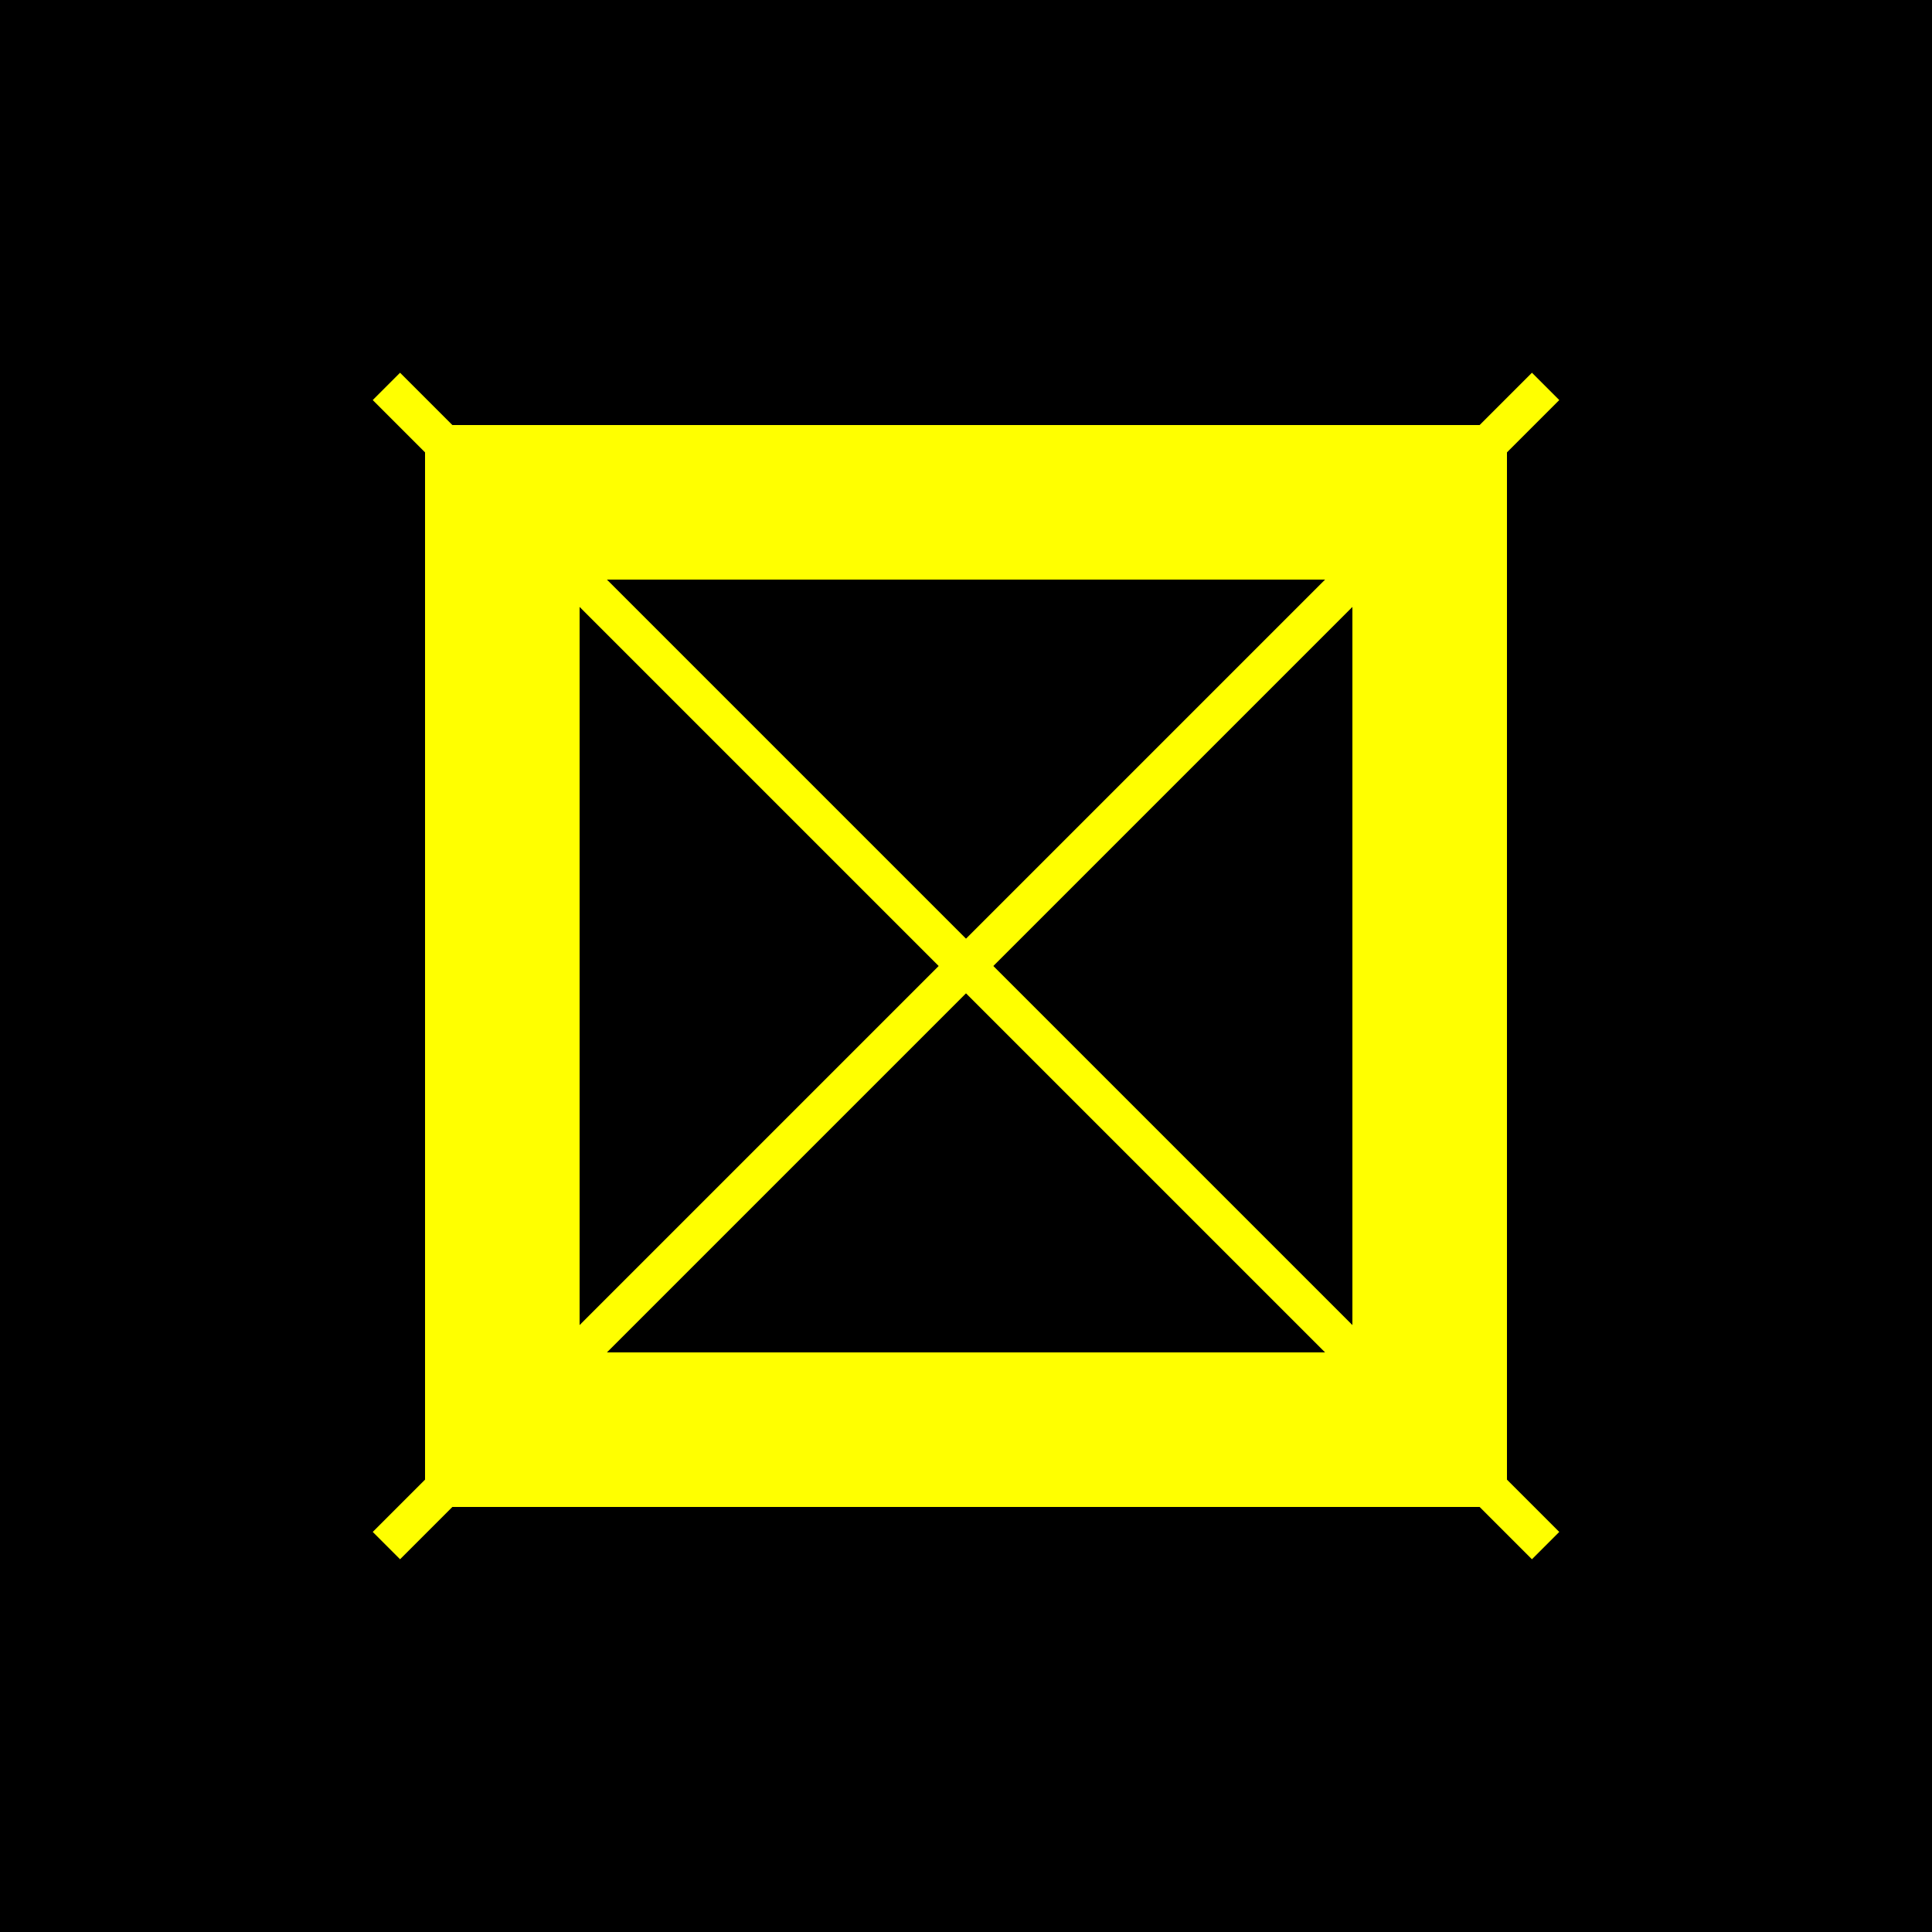
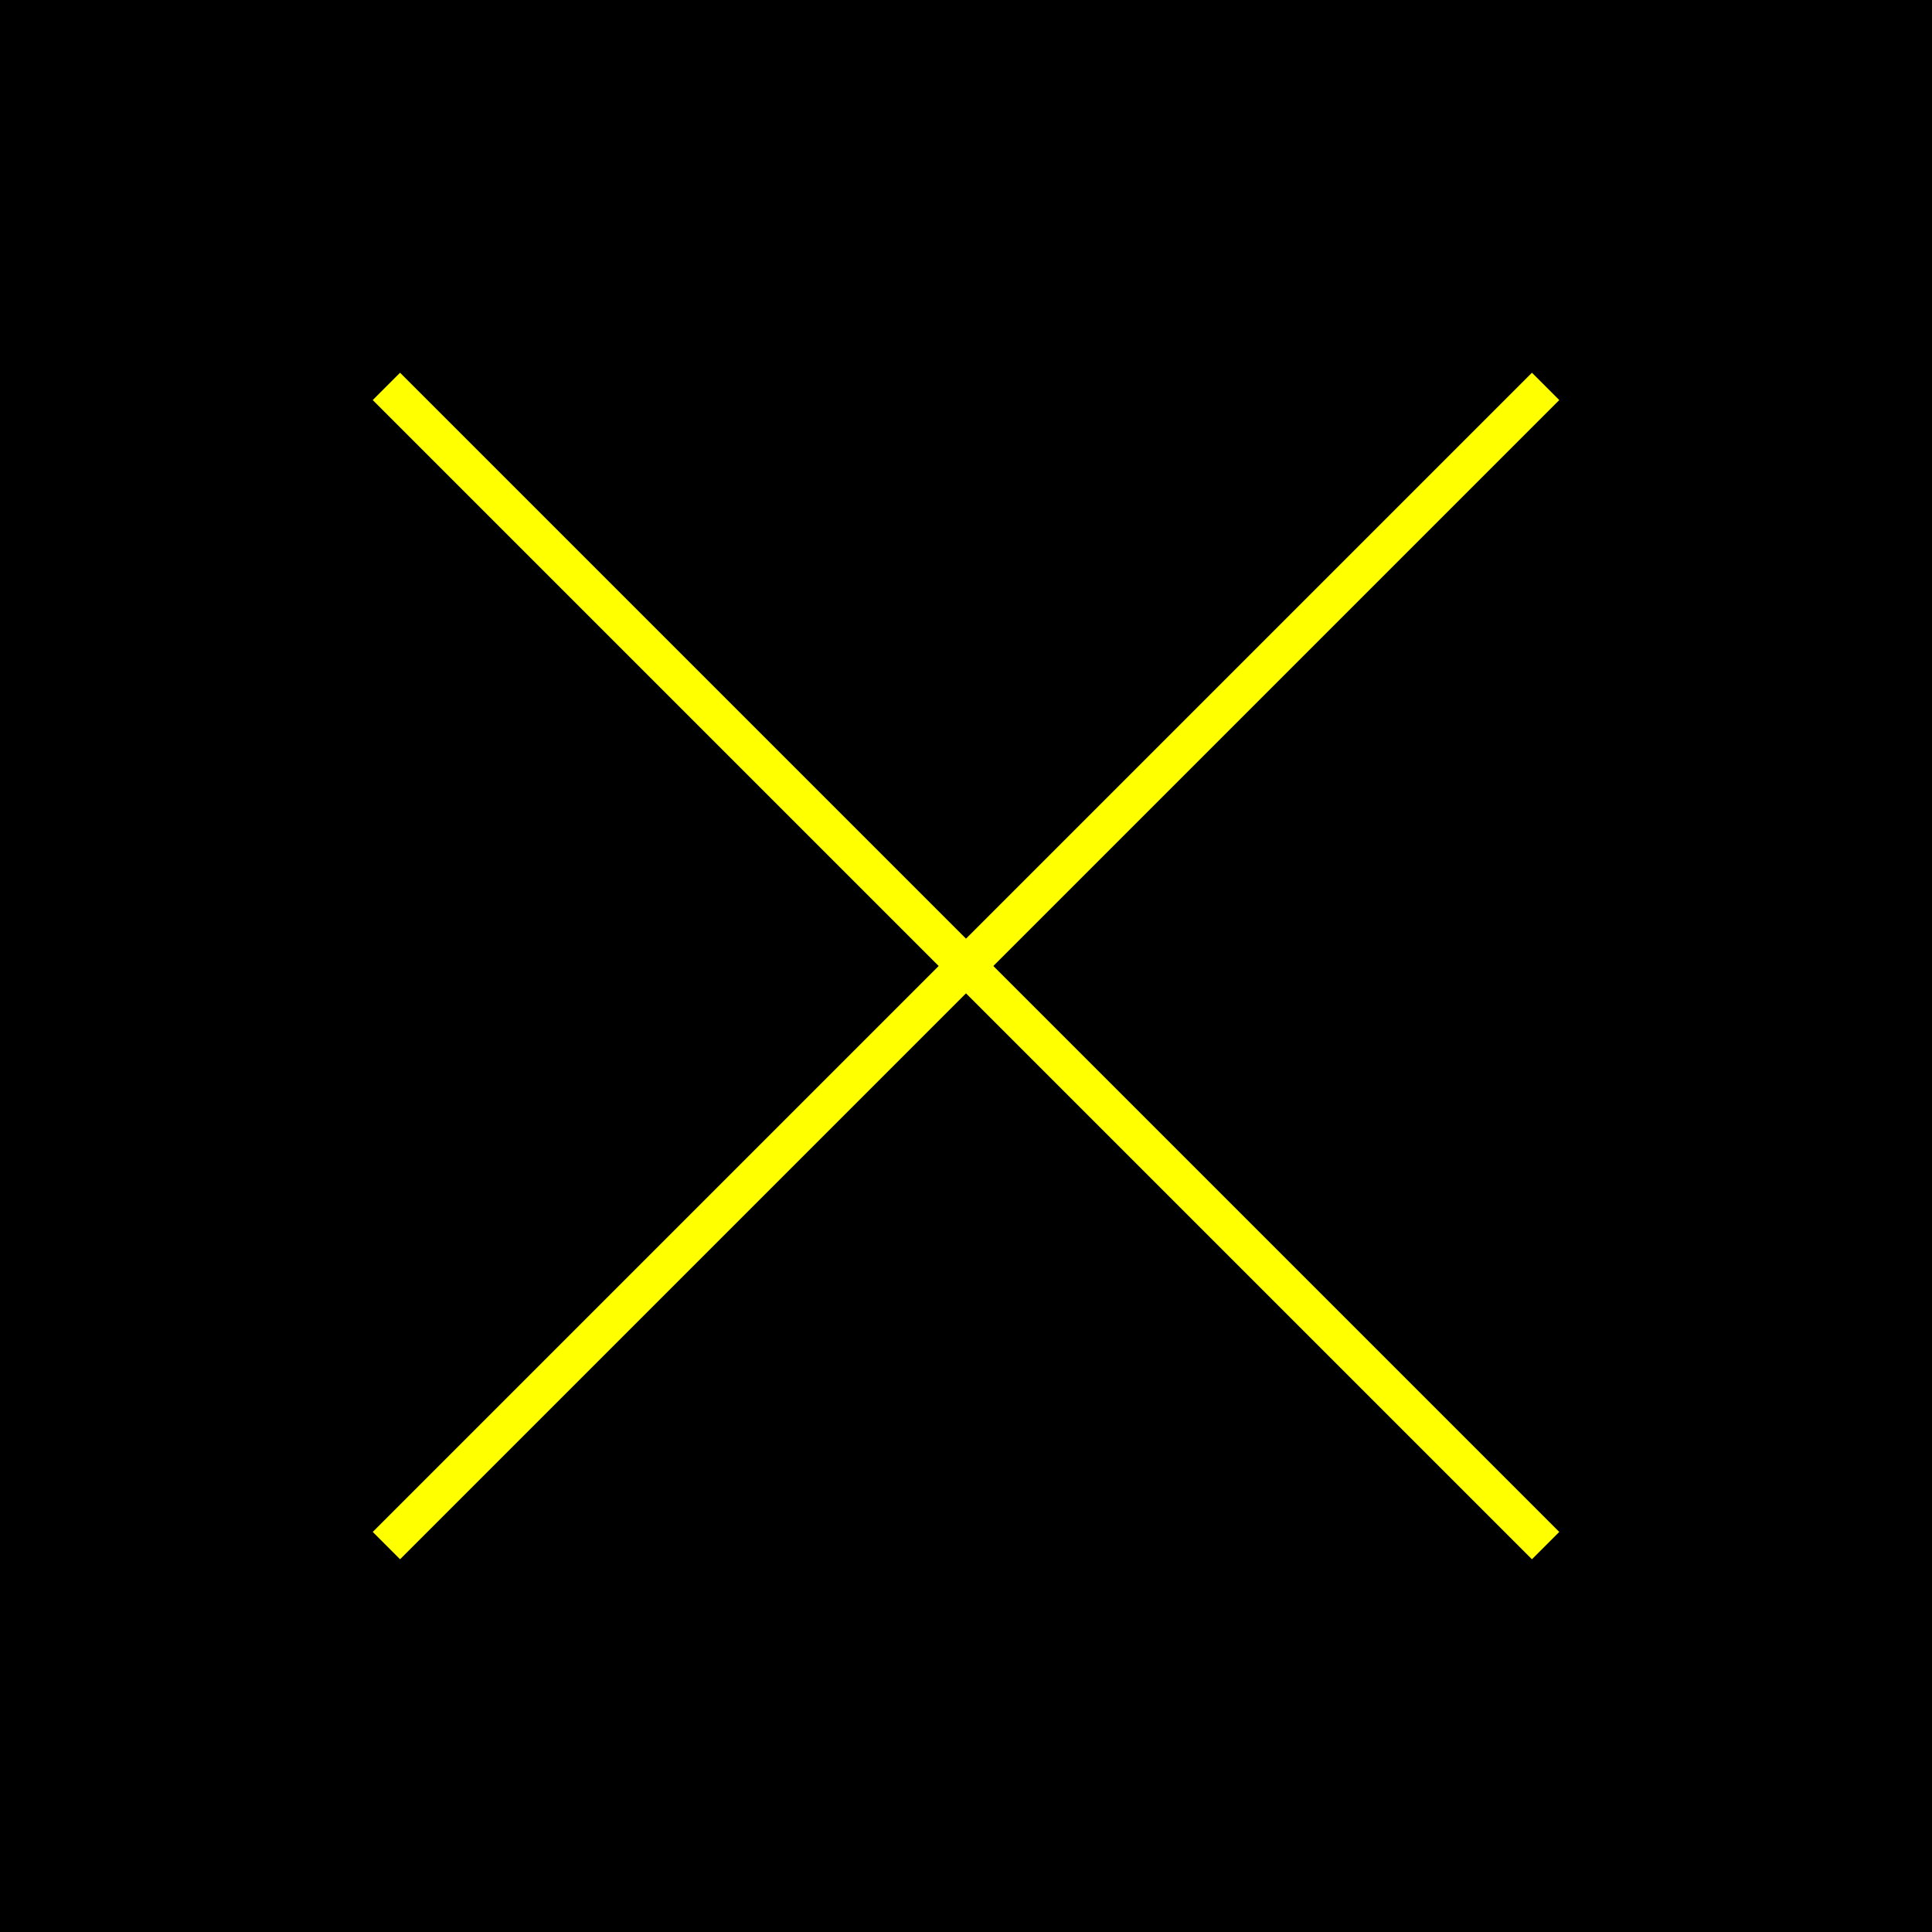
<svg xmlns="http://www.w3.org/2000/svg" viewBox="0 0 100 100">
  <rect width="100" height="100" fill="#000000" />
-   <rect x="20" y="20" width="60" height="60" fill="#FFFF00" stroke="#000000" stroke-width="4" />
  <rect x="30" y="30" width="20" height="20" fill="#000000" />
-   <rect x="50" y="30" width="20" height="20" fill="#000000" />
  <rect x="30" y="50" width="40" height="20" fill="#000000" />
  <line x1="20" y1="20" x2="80" y2="80" stroke="#FFFF00" stroke-width="2" />
  <line x1="80" y1="20" x2="20" y2="80" stroke="#FFFF00" stroke-width="2" />
</svg>